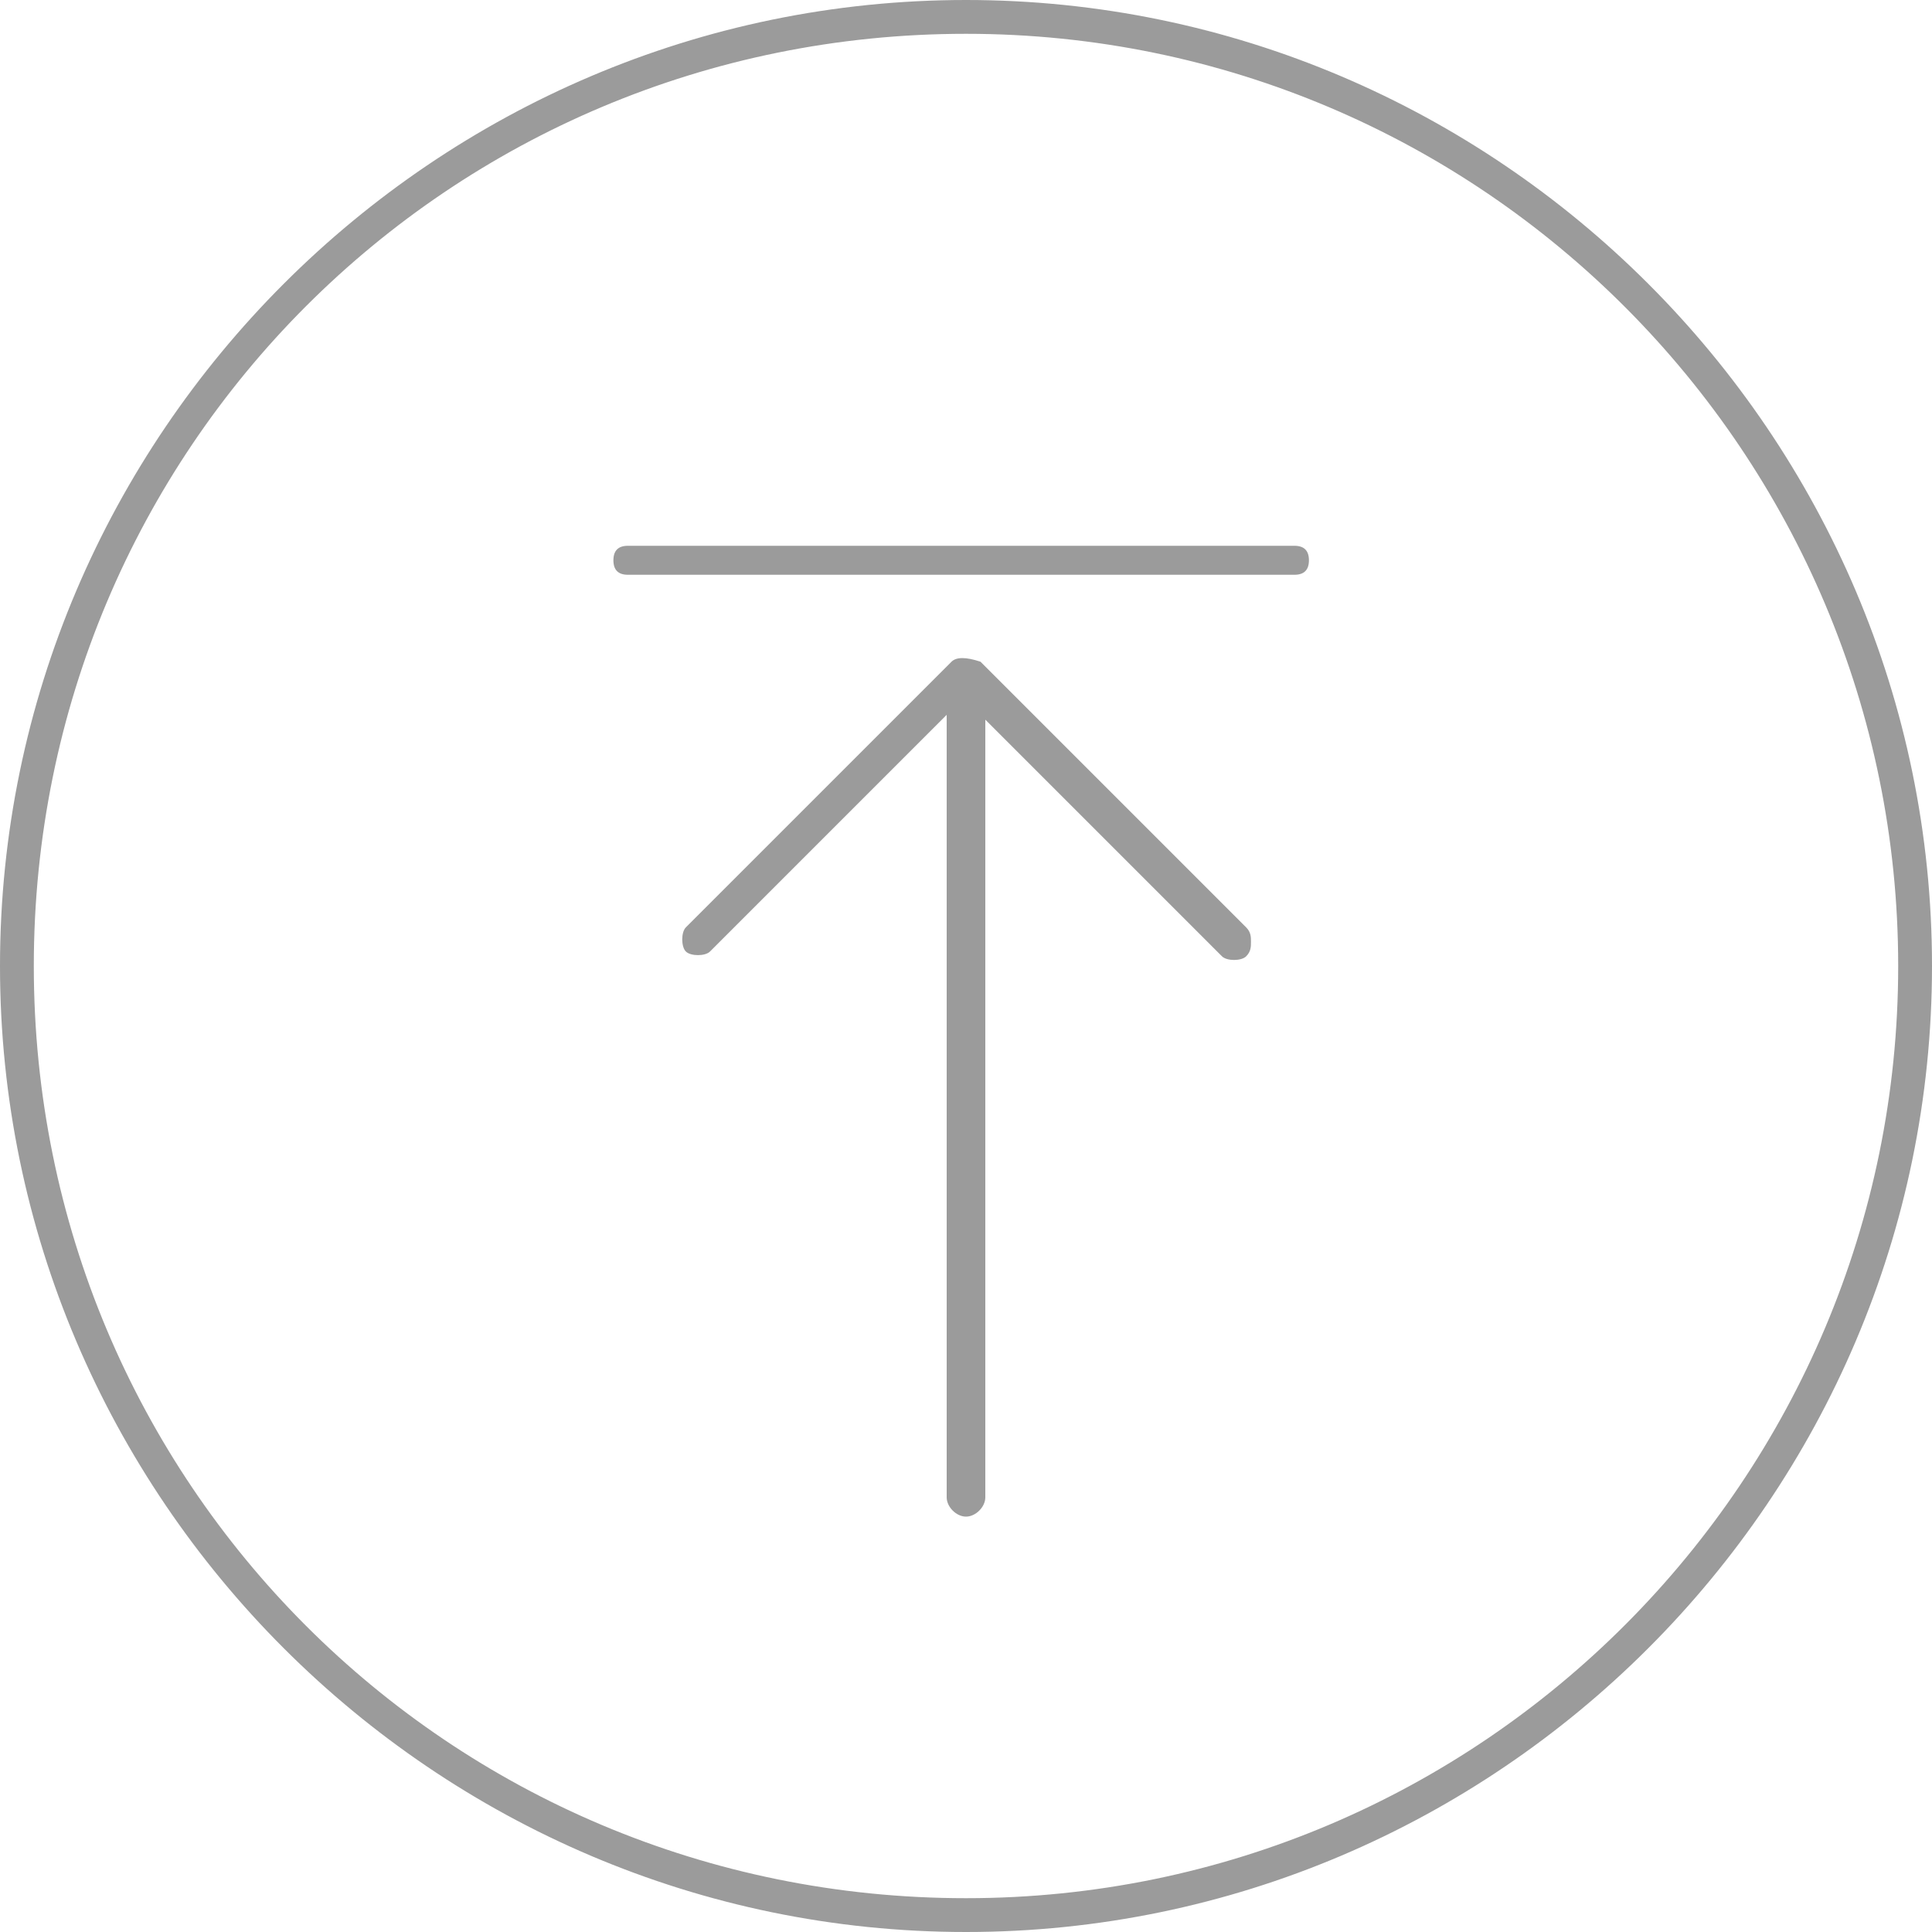
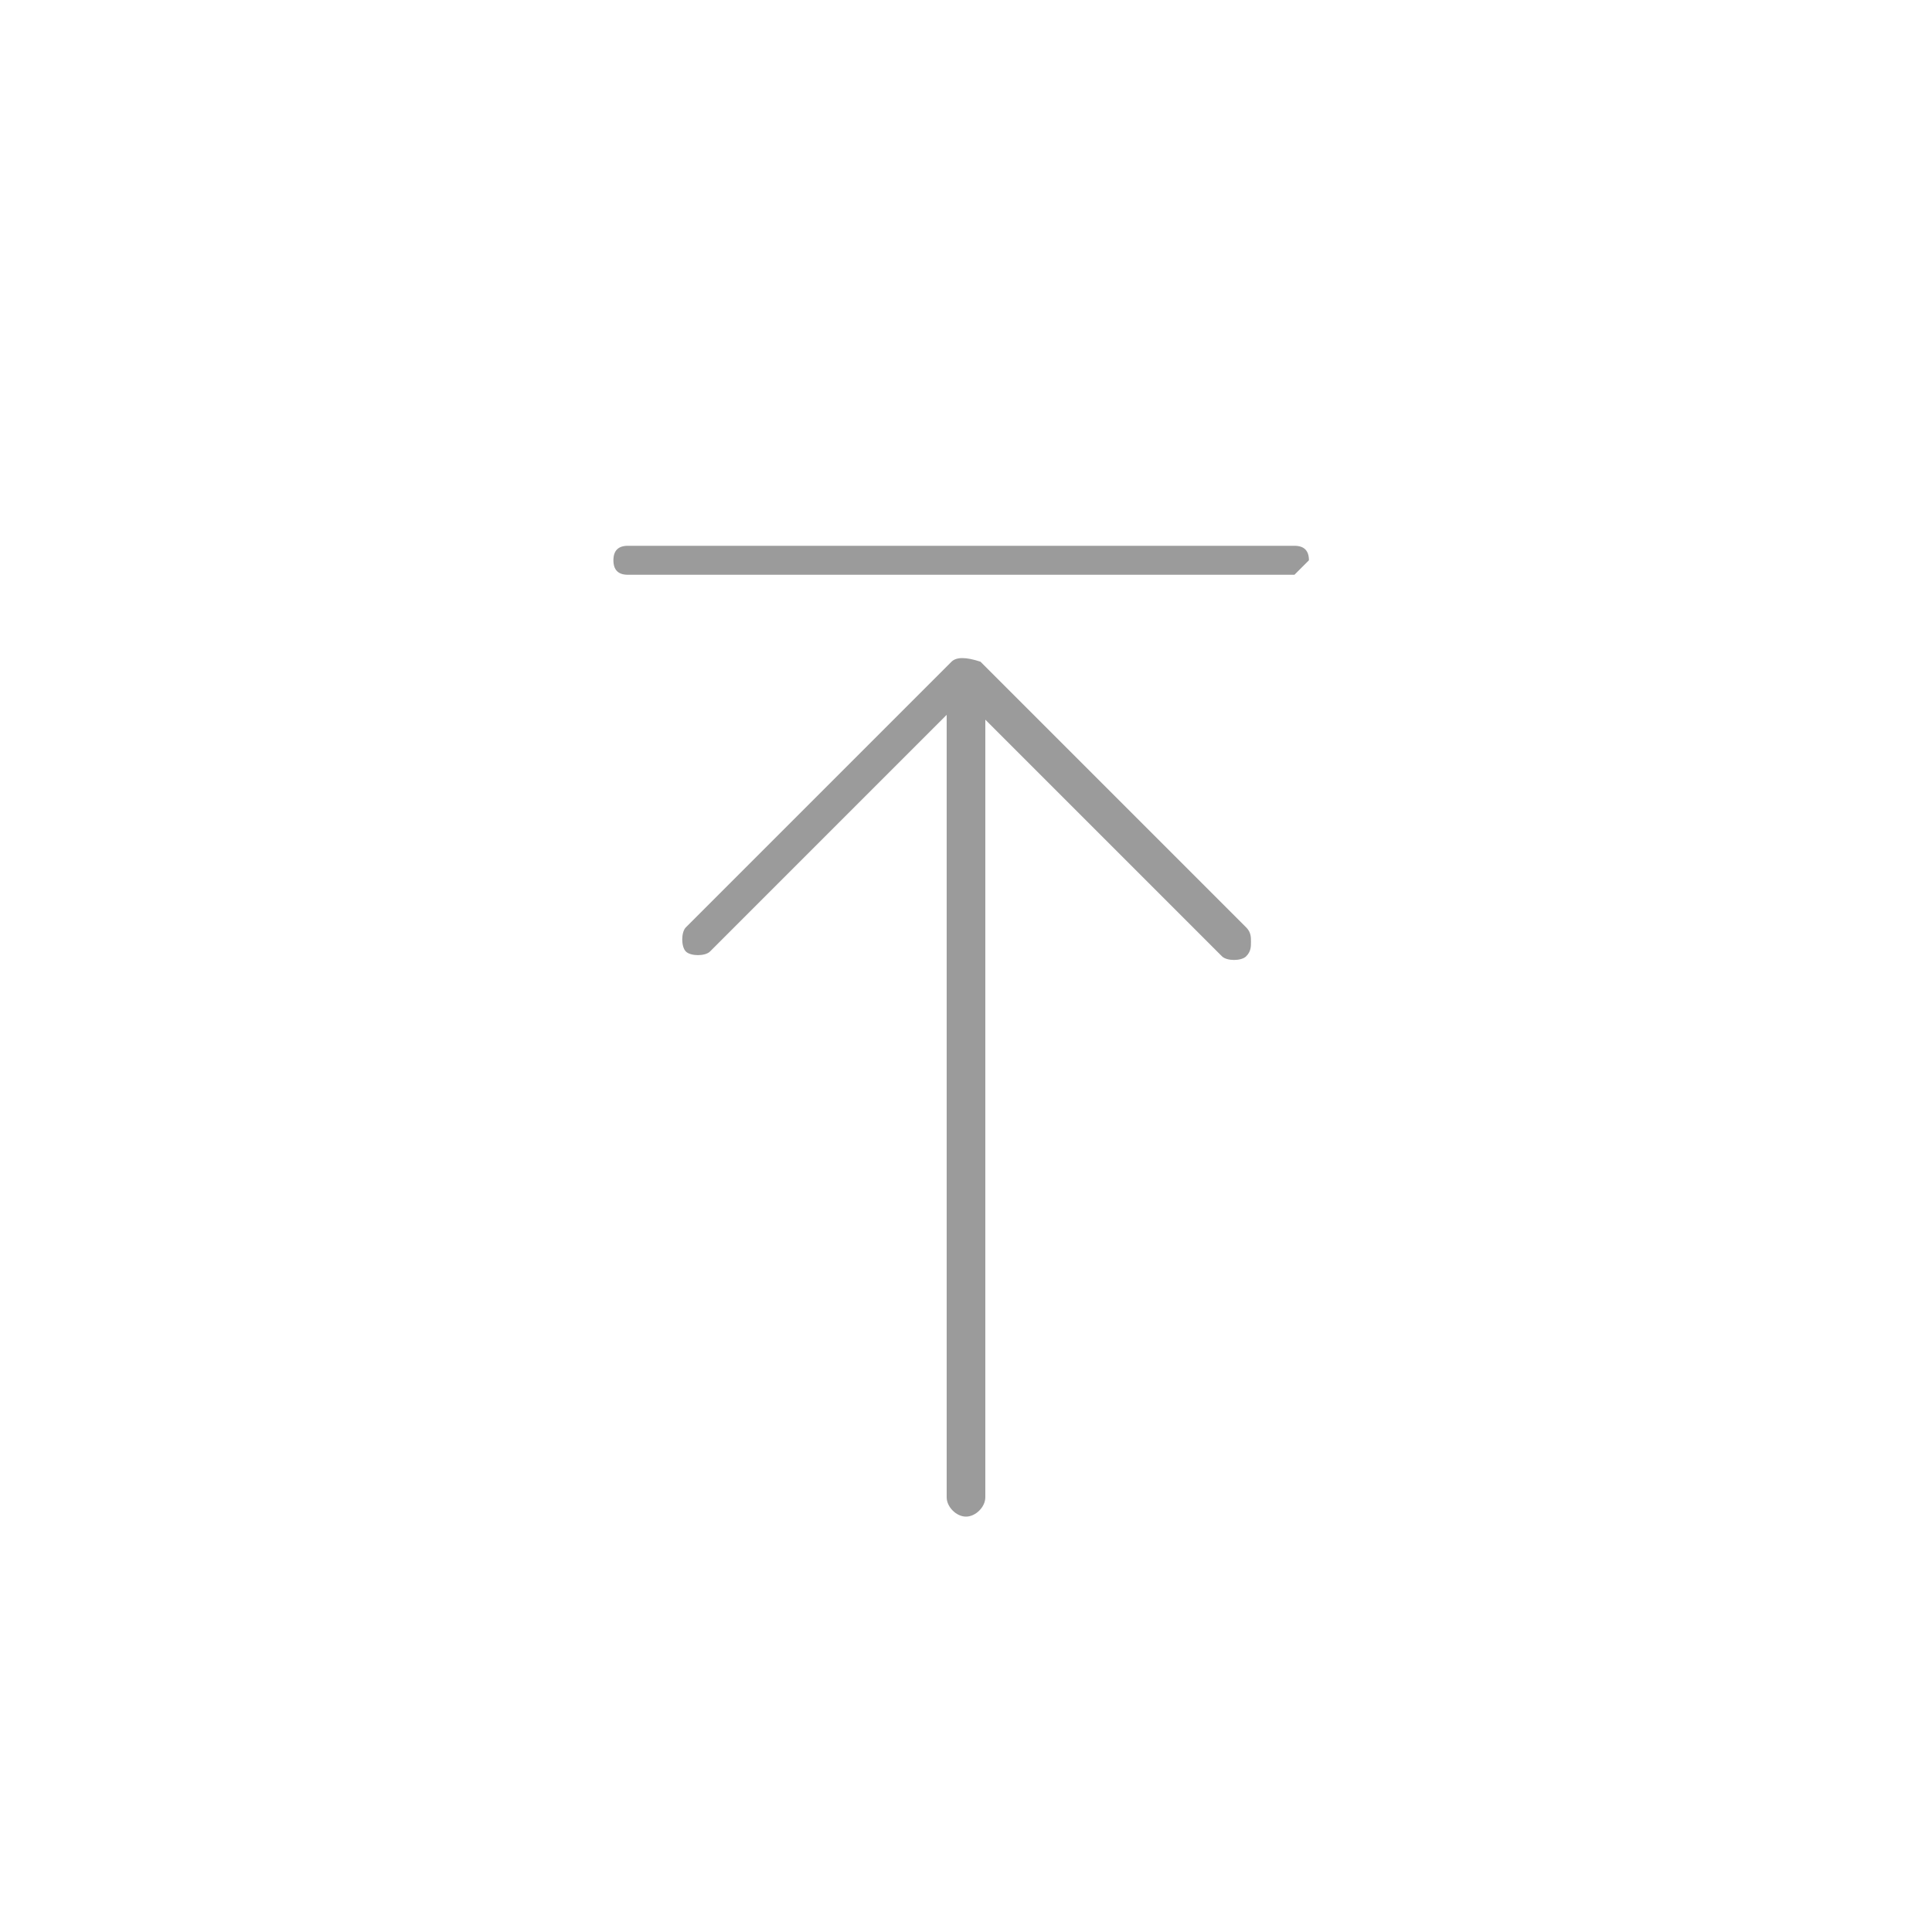
<svg xmlns="http://www.w3.org/2000/svg" version="1.1" id="Ebene_1" x="0px" y="0px" viewBox="0 0 40 40" style="enable-background:new 0 0 40 40;" xml:space="preserve">
  <style type="text/css">
	.st0{fill:#9B9B9B;}
</style>
  <g>
    <g>
      <g>
        <path class="st0" d="M19.7,13.7l-5.5,5.5c-0.1,0.1-0.1,0.4,0,0.5c0.1,0.1,0.4,0.1,0.5,0l4.9-4.9V31c0,0.2,0.2,0.4,0.4,0.4     c0.2,0,0.4-0.2,0.4-0.4V14.9l4.9,4.9c0.1,0.1,0.4,0.1,0.5,0c0.1-0.1,0.1-0.2,0.1-0.3c0-0.1,0-0.2-0.1-0.3l-5.5-5.5     C20,13.6,19.8,13.6,19.7,13.7z" />
      </g>
    </g>
-     <path class="st0" d="M26.8,11.9H13c-0.2,0-0.3-0.1-0.3-0.3c0-0.2,0.1-0.3,0.3-0.3h13.8c0.2,0,0.3,0.1,0.3,0.3   C27.1,11.8,27,11.9,26.8,11.9z" />
-     <path class="st0" d="M20,40C9,40,0,31,0,20C0,9,9,0,20,0s20,9,20,20C40,31,31,40,20,40z M20,0.7C9.3,0.7,0.7,9.3,0.7,20   S9.3,39.3,20,39.3c10.7,0,19.3-8.7,19.3-19.3S30.7,0.7,20,0.7z" />
+     <path class="st0" d="M26.8,11.9H13c-0.2,0-0.3-0.1-0.3-0.3c0-0.2,0.1-0.3,0.3-0.3h13.8c0.2,0,0.3,0.1,0.3,0.3   z" />
  </g>
</svg>